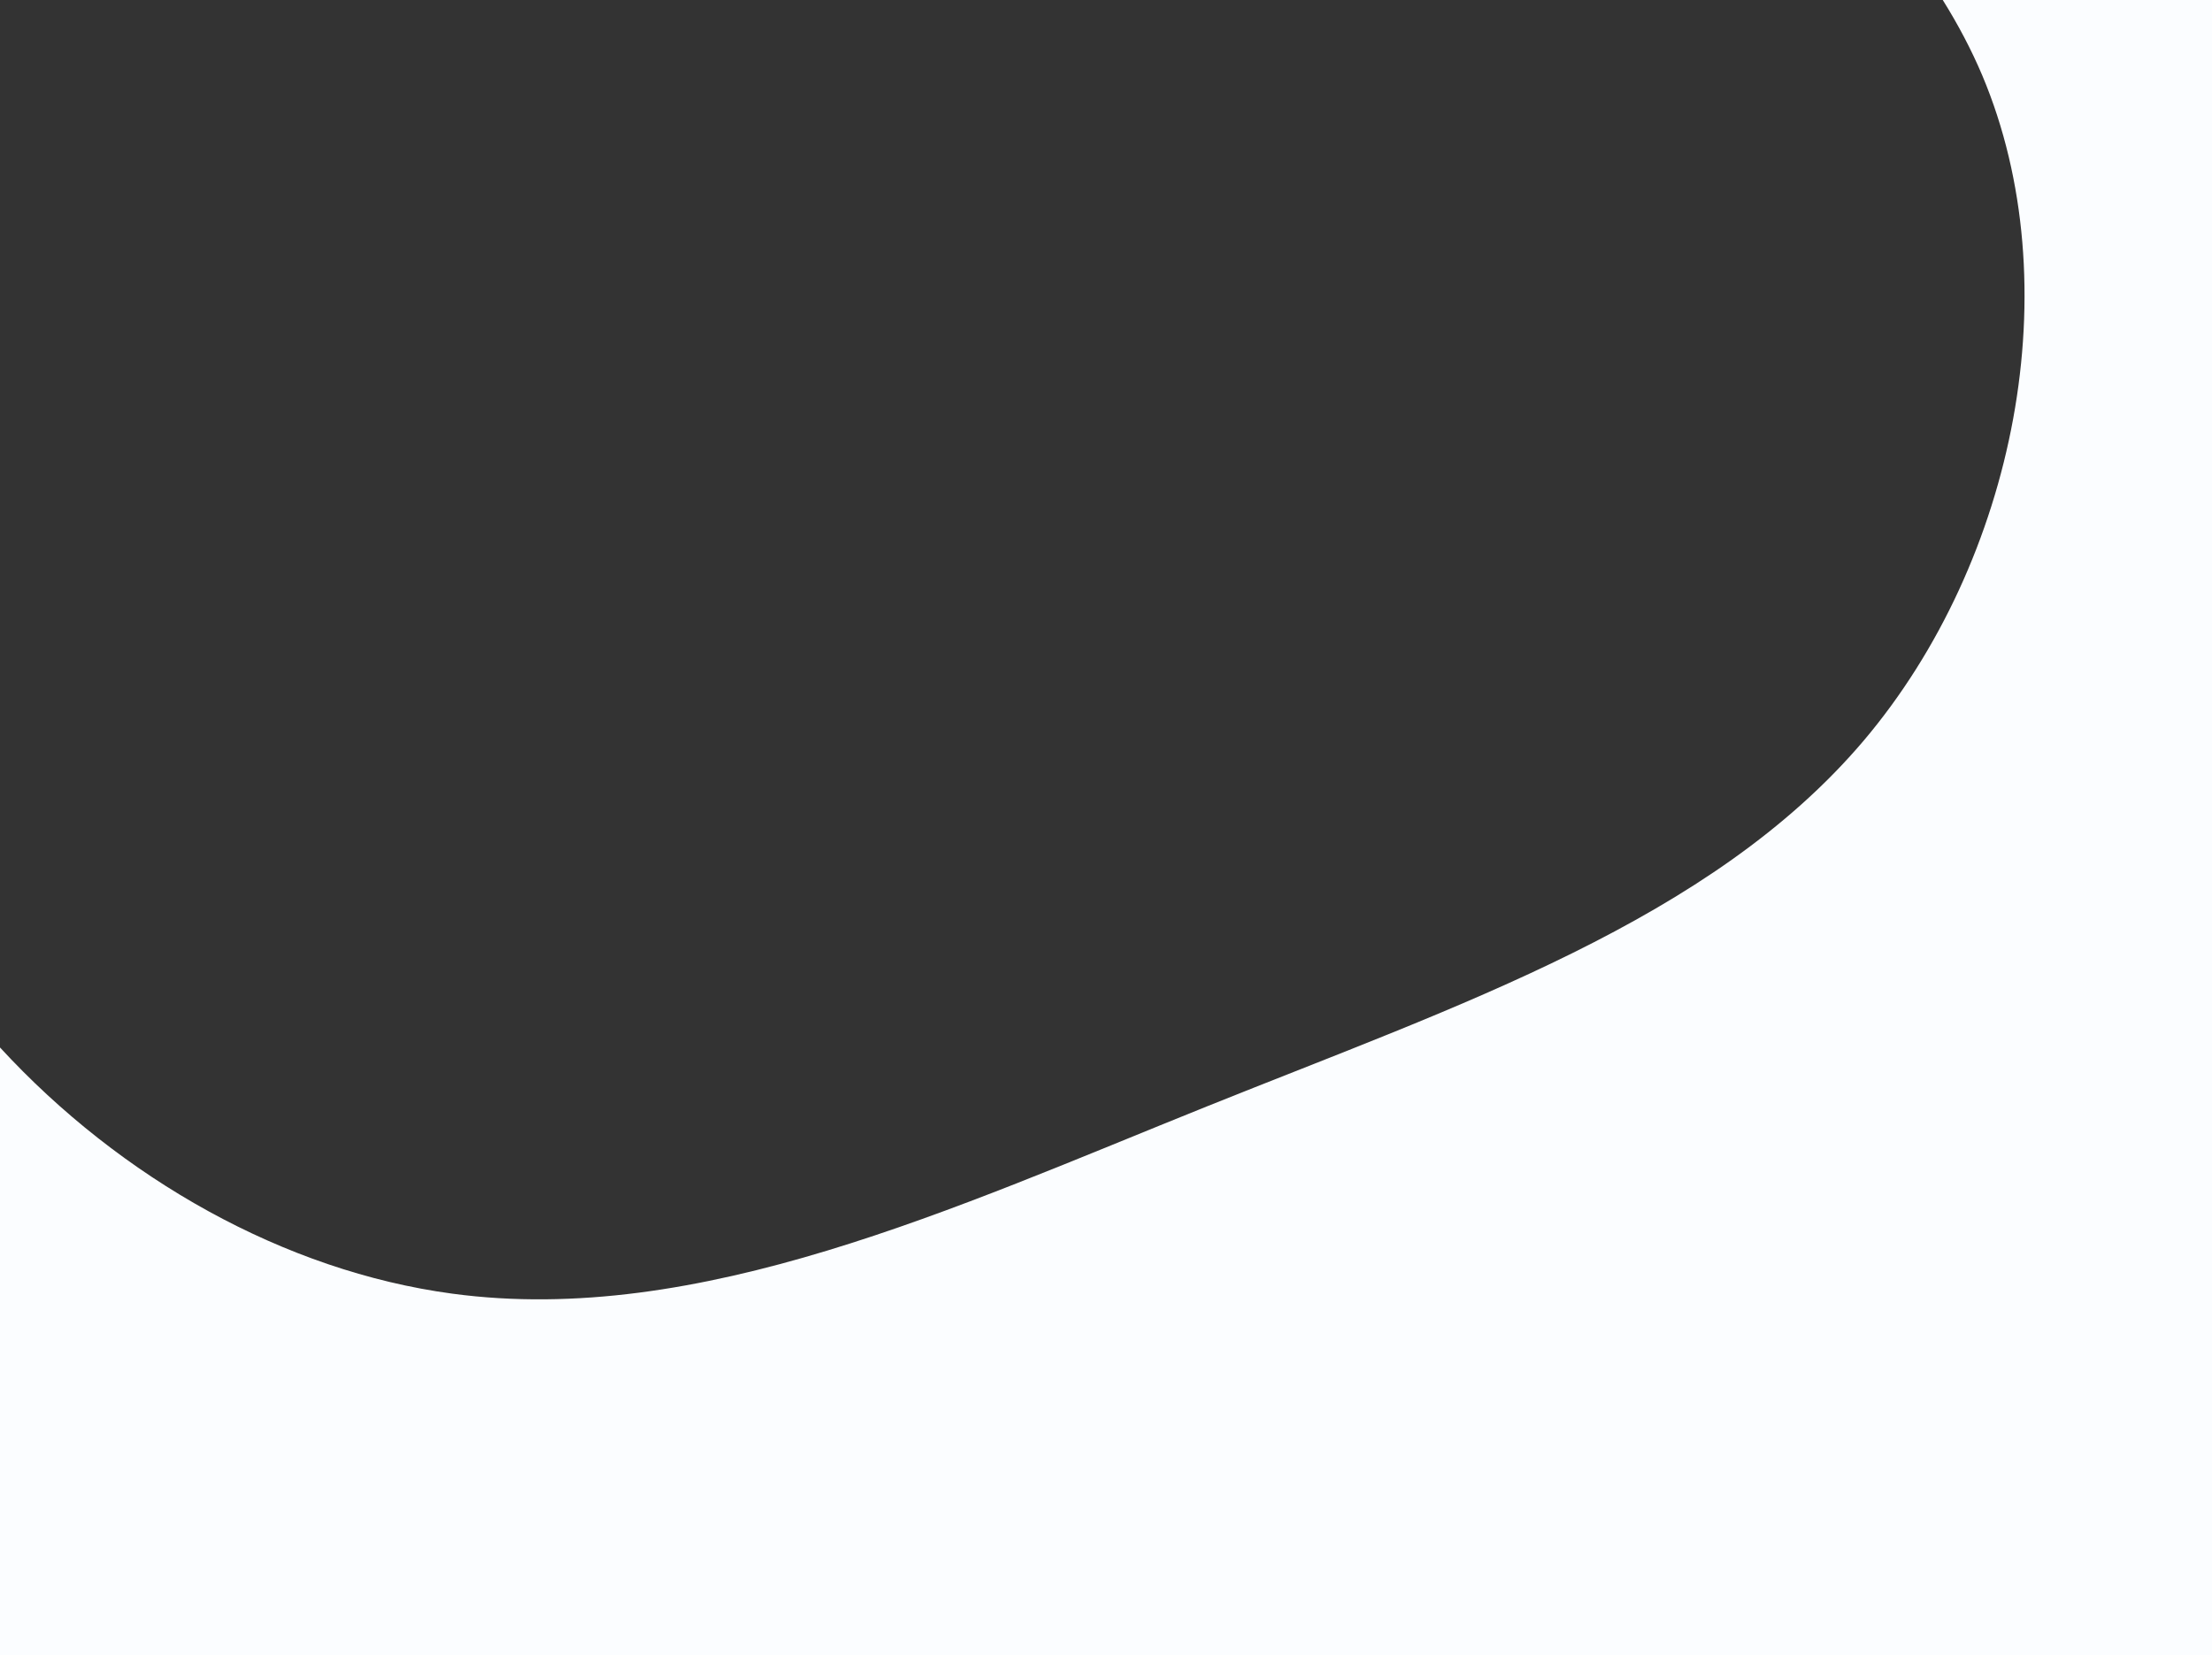
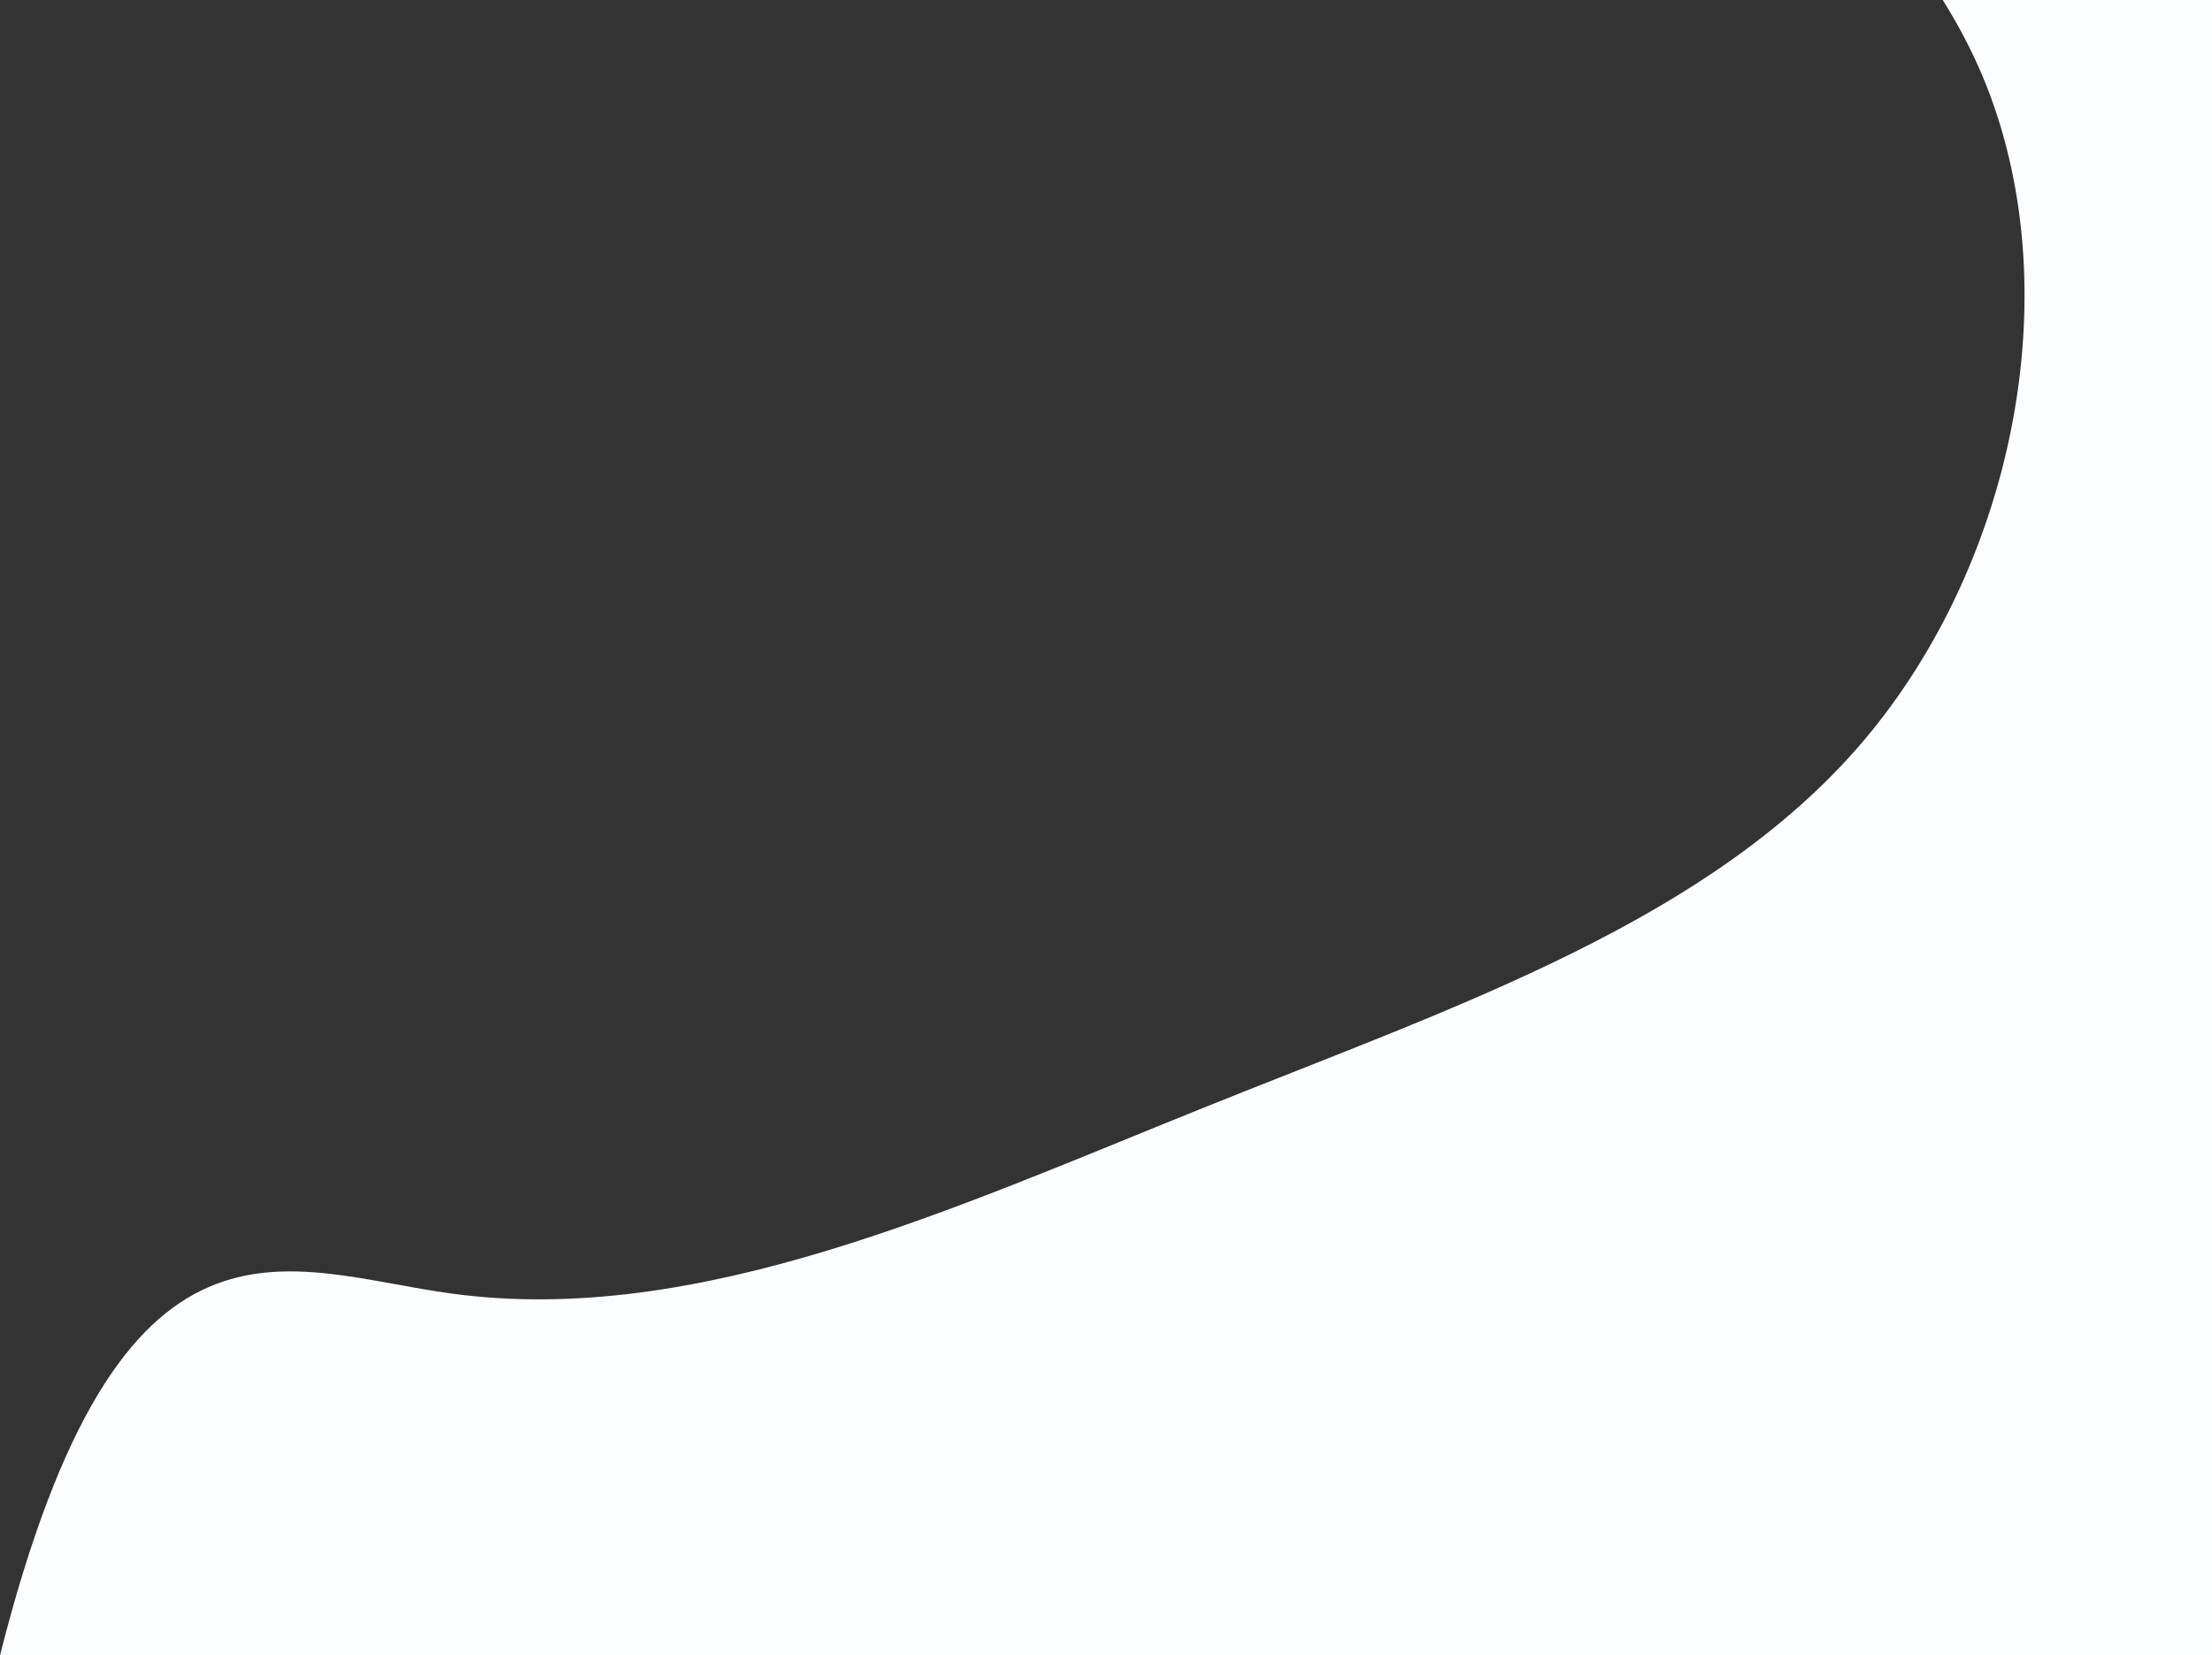
<svg xmlns="http://www.w3.org/2000/svg" width="354px" height="265px" viewBox="0 0 354 265" version="1.1">
  <rect x="0" y="0" width="354" height="265" fill="#333333" stroke="none" />
  <title>Combined Shape</title>
  <desc>Created with Sketch.</desc>
  <g id="Page-1" stroke="none" stroke-width="1" fill="none" fill-rule="evenodd">
-     <path d="M354,0 L354,265 L0,265 L0,167.68 C19.283,188.632 45.517,203.481 72.39,207.091 C111.845,212.404 152.682,193.382 193.173,177.103 C233.664,160.823 273.81,147.371 298.243,118.581 C322.676,89.706 331.31,45.494 317.237,12.078 C315.466,7.899 313.34,3.888 310.911,-0.002 L354,0 Z" id="Combined-Shape" fill="#FBFDFF" fill-rule="nonzero" />
+     <path d="M354,0 L354,265 L0,265 C19.283,188.632 45.517,203.481 72.39,207.091 C111.845,212.404 152.682,193.382 193.173,177.103 C233.664,160.823 273.81,147.371 298.243,118.581 C322.676,89.706 331.31,45.494 317.237,12.078 C315.466,7.899 313.34,3.888 310.911,-0.002 L354,0 Z" id="Combined-Shape" fill="#FBFDFF" fill-rule="nonzero" />
  </g>
</svg>